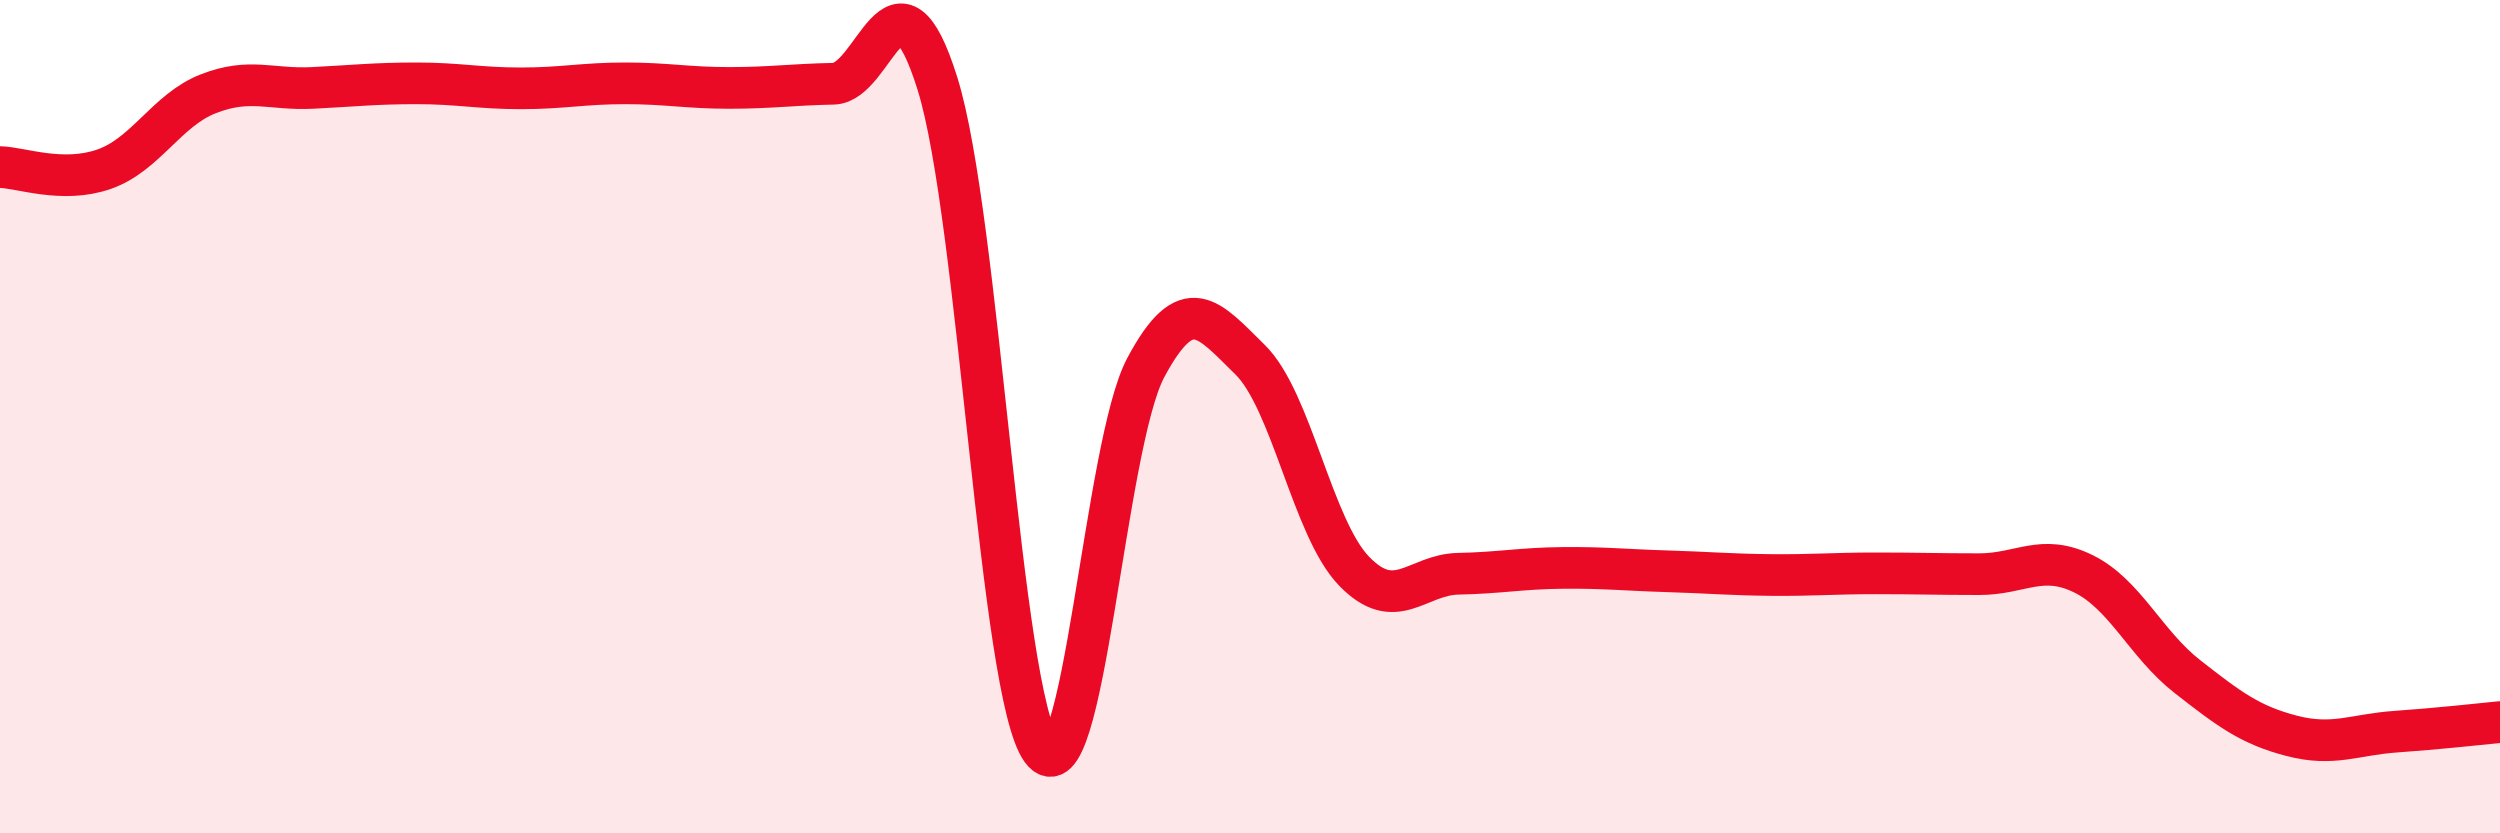
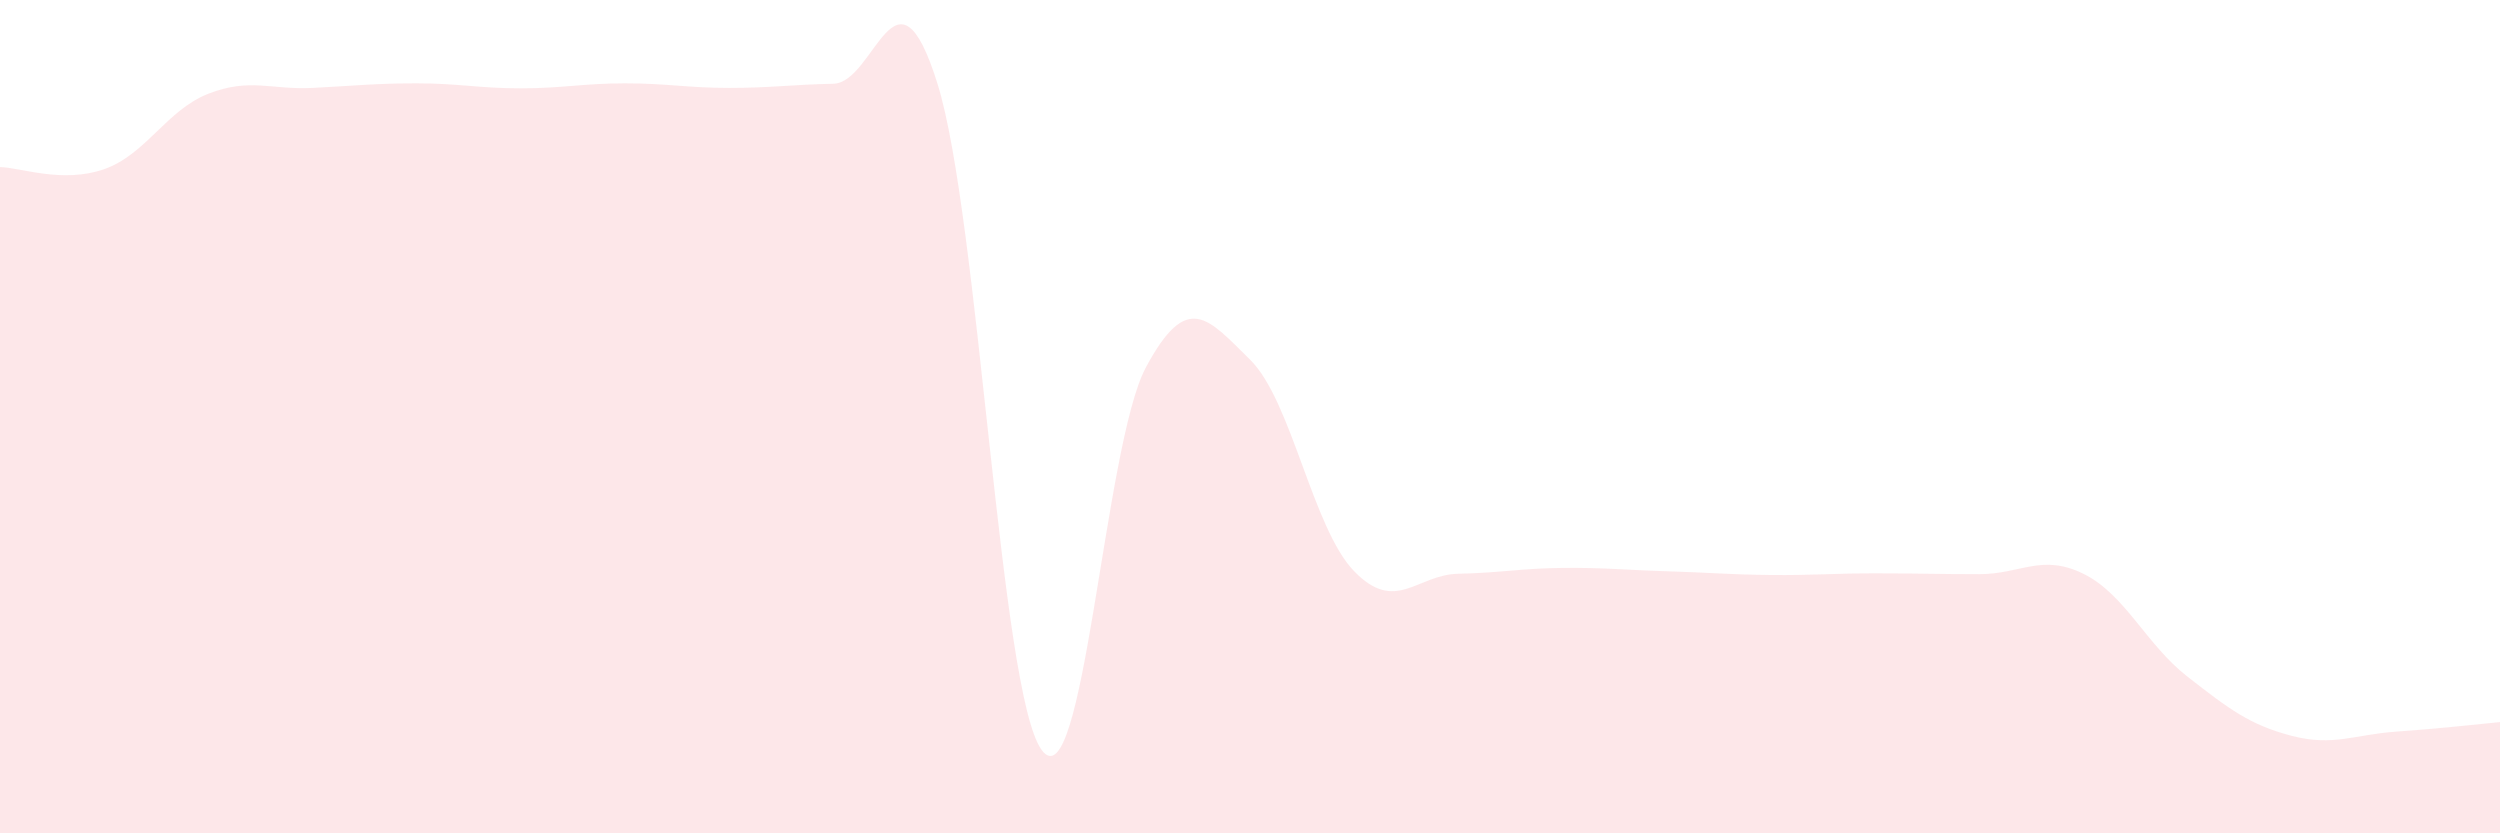
<svg xmlns="http://www.w3.org/2000/svg" width="60" height="20" viewBox="0 0 60 20">
  <path d="M 0,4.01 C 0.5,4.02 1.5,4.41 2.5,4.06 C 3.5,3.71 4,2.64 5,2.25 C 6,1.86 6.5,2.16 7.5,2.11 C 8.5,2.06 9,2 10,2 C 11,2 11.5,2.12 12.5,2.12 C 13.5,2.12 14,2 15,2 C 16,2 16.5,2.11 17.5,2.11 C 18.5,2.11 19,2.03 20,2.01 C 21,1.99 21.5,-1.19 22.5,2.01 C 23.5,5.21 24,16.64 25,18 C 26,19.36 26.5,10.69 27.5,8.82 C 28.5,6.95 29,7.65 30,8.63 C 31,9.61 31.5,12.68 32.5,13.71 C 33.5,14.74 34,13.79 35,13.77 C 36,13.75 36.5,13.64 37.5,13.63 C 38.5,13.62 39,13.68 40,13.71 C 41,13.74 41.5,13.79 42.5,13.8 C 43.5,13.81 44,13.76 45,13.76 C 46,13.76 46.5,13.78 47.5,13.78 C 48.5,13.78 49,13.28 50,13.77 C 51,14.26 51.5,15.46 52.5,16.24 C 53.5,17.02 54,17.4 55,17.66 C 56,17.92 56.5,17.63 57.5,17.56 C 58.5,17.49 59.5,17.38 60,17.33L60 20L0 20Z" fill="#EB0A25" opacity="0.1" stroke-linecap="round" stroke-linejoin="round" />
-   <path d="M 0,4.01 C 0.5,4.02 1.5,4.41 2.5,4.06 C 3.5,3.71 4,2.64 5,2.25 C 6,1.86 6.5,2.16 7.5,2.11 C 8.5,2.06 9,2 10,2 C 11,2 11.5,2.12 12.5,2.12 C 13.5,2.12 14,2 15,2 C 16,2 16.5,2.11 17.5,2.11 C 18.5,2.11 19,2.03 20,2.01 C 21,1.99 21.5,-1.19 22.5,2.01 C 23.5,5.21 24,16.64 25,18 C 26,19.36 26.5,10.69 27.5,8.82 C 28.5,6.95 29,7.65 30,8.63 C 31,9.61 31.5,12.68 32.5,13.71 C 33.5,14.74 34,13.79 35,13.77 C 36,13.75 36.5,13.64 37.5,13.63 C 38.5,13.62 39,13.68 40,13.71 C 41,13.74 41.5,13.79 42.5,13.8 C 43.5,13.81 44,13.76 45,13.76 C 46,13.76 46.5,13.78 47.5,13.78 C 48.5,13.78 49,13.28 50,13.77 C 51,14.26 51.5,15.46 52.5,16.24 C 53.5,17.02 54,17.4 55,17.66 C 56,17.92 56.5,17.63 57.5,17.56 C 58.5,17.49 59.5,17.38 60,17.33" stroke="#EB0A25" stroke-width="1" fill="none" stroke-linecap="round" stroke-linejoin="round" />
</svg>